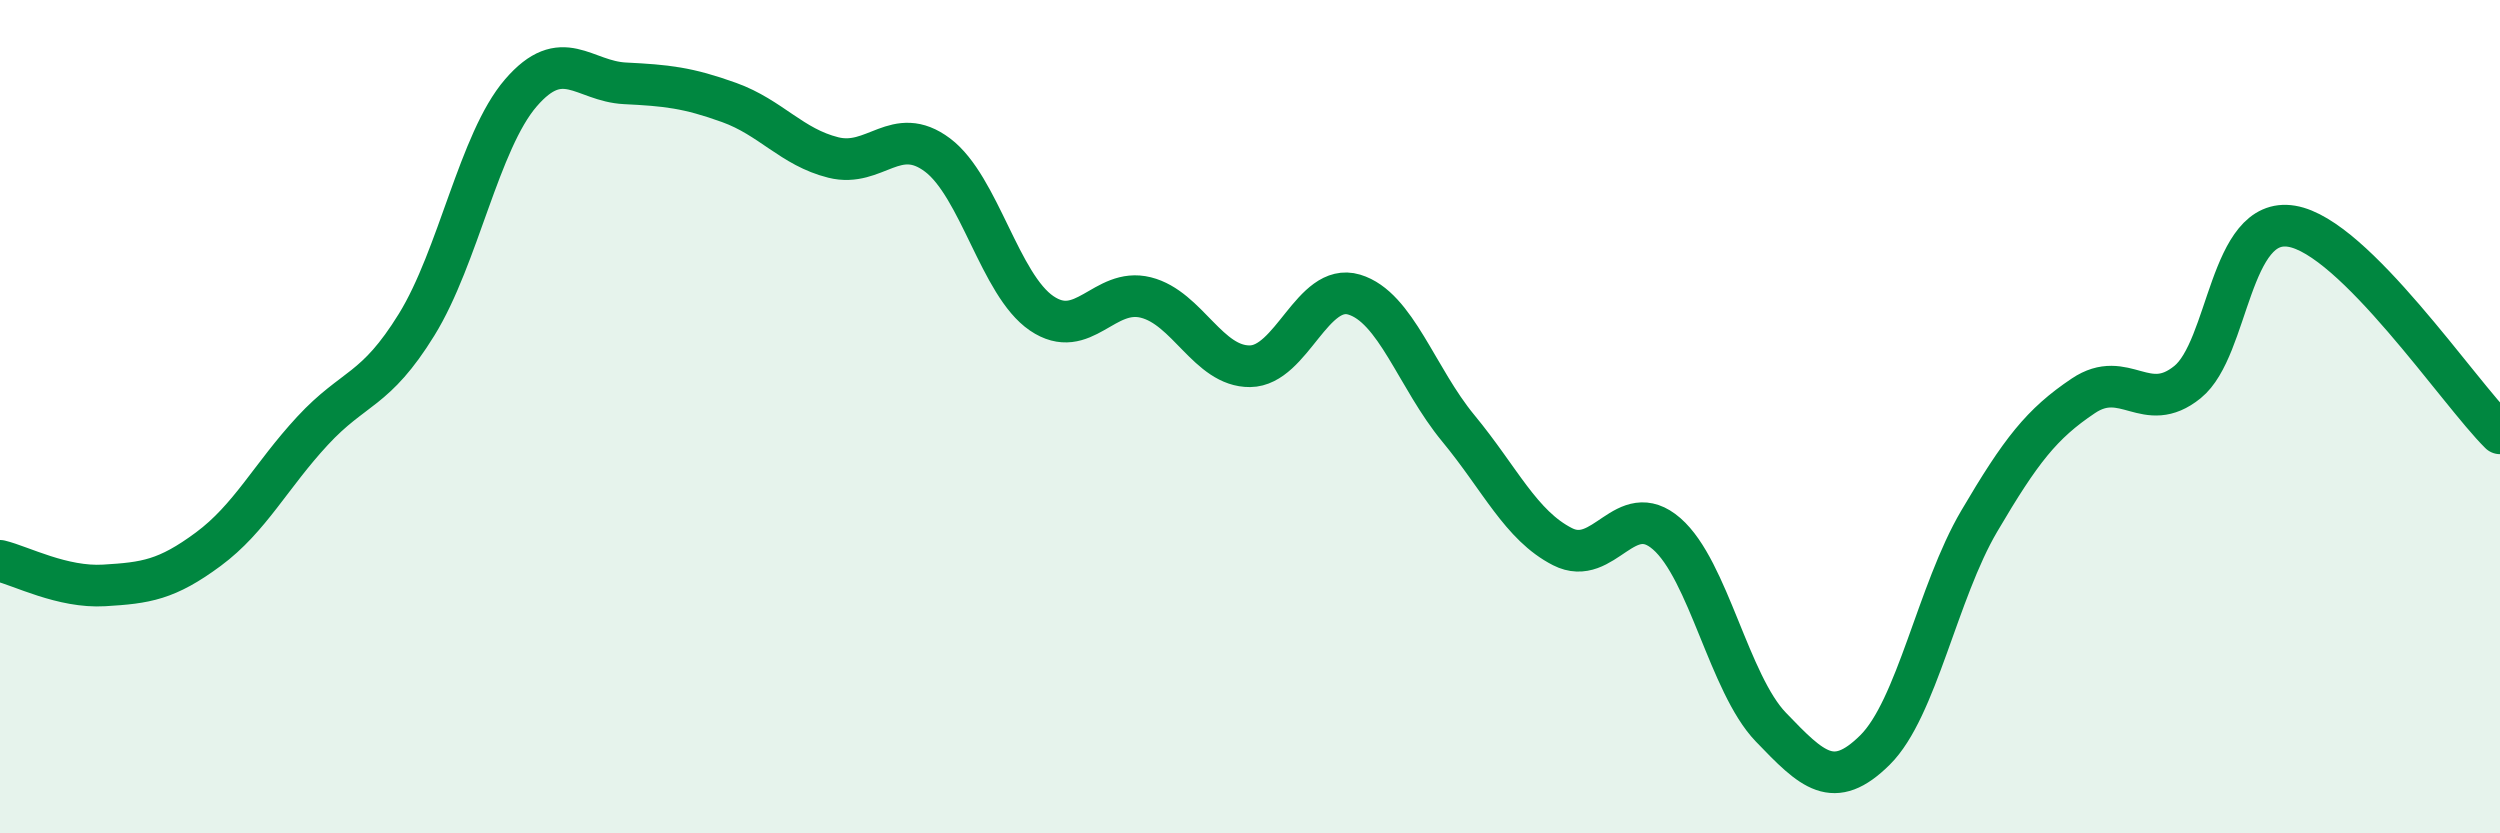
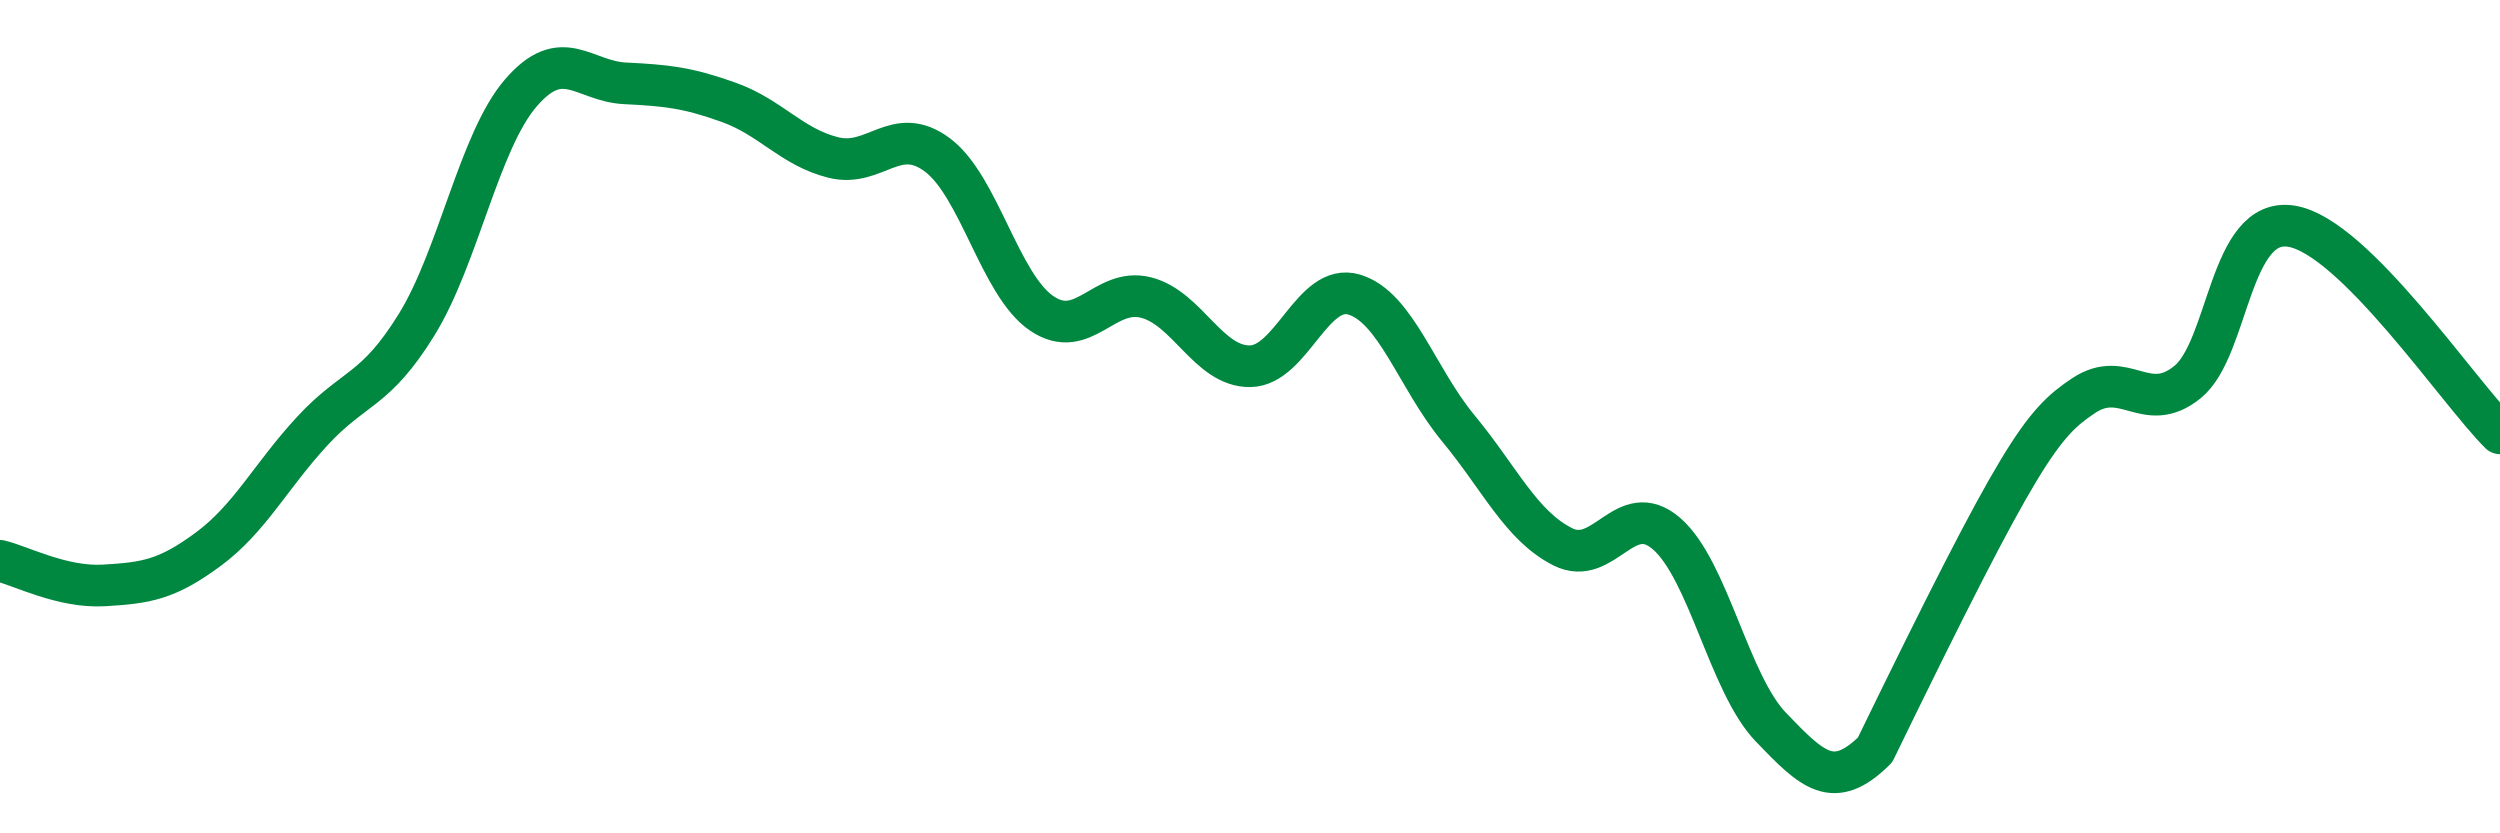
<svg xmlns="http://www.w3.org/2000/svg" width="60" height="20" viewBox="0 0 60 20">
-   <path d="M 0,13.46 C 0.5,13.58 1.5,14.11 2.5,14.05 C 3.5,13.99 4,13.92 5,13.18 C 6,12.44 6.5,11.42 7.5,10.34 C 8.5,9.26 9,9.41 10,7.79 C 11,6.17 11.5,3.39 12.5,2.23 C 13.5,1.07 14,1.95 15,2 C 16,2.05 16.5,2.1 17.5,2.46 C 18.5,2.82 19,3.53 20,3.78 C 21,4.03 21.5,2.97 22.5,3.72 C 23.5,4.47 24,6.84 25,7.52 C 26,8.2 26.5,6.89 27.5,7.14 C 28.5,7.39 29,8.8 30,8.79 C 31,8.78 31.5,6.77 32.5,7.07 C 33.5,7.37 34,9.07 35,10.28 C 36,11.49 36.5,12.61 37.5,13.12 C 38.5,13.63 39,11.94 40,12.81 C 41,13.68 41.5,16.41 42.5,17.45 C 43.5,18.49 44,18.99 45,18 C 46,17.01 46.5,14.21 47.5,12.51 C 48.5,10.81 49,10.17 50,9.5 C 51,8.83 51.5,9.98 52.5,9.17 C 53.5,8.36 53.5,5.18 55,5.43 C 56.5,5.68 59,9.41 60,10.4L60 20L0 20Z" fill="#008740" opacity="0.1" stroke-linecap="round" stroke-linejoin="round" />
-   <path d="M 0,13.46 C 0.5,13.58 1.5,14.11 2.5,14.05 C 3.5,13.99 4,13.92 5,13.18 C 6,12.44 6.5,11.42 7.5,10.34 C 8.5,9.26 9,9.41 10,7.79 C 11,6.17 11.5,3.39 12.5,2.23 C 13.5,1.07 14,1.95 15,2 C 16,2.05 16.5,2.1 17.5,2.46 C 18.5,2.82 19,3.53 20,3.78 C 21,4.03 21.5,2.97 22.5,3.72 C 23.5,4.47 24,6.84 25,7.52 C 26,8.2 26.5,6.89 27.5,7.14 C 28.5,7.39 29,8.8 30,8.79 C 31,8.78 31.5,6.77 32.5,7.07 C 33.5,7.37 34,9.07 35,10.28 C 36,11.49 36.5,12.61 37.5,13.12 C 38.5,13.63 39,11.94 40,12.81 C 41,13.68 41.5,16.41 42.5,17.45 C 43.5,18.49 44,18.99 45,18 C 46,17.01 46.5,14.21 47.5,12.51 C 48.5,10.81 49,10.17 50,9.5 C 51,8.83 51.5,9.98 52.5,9.17 C 53.5,8.36 53.5,5.18 55,5.43 C 56.5,5.68 59,9.41 60,10.4" stroke="#008740" stroke-width="1" fill="none" stroke-linecap="round" stroke-linejoin="round" />
+   <path d="M 0,13.46 C 0.5,13.58 1.5,14.11 2.5,14.05 C 3.5,13.99 4,13.92 5,13.18 C 6,12.44 6.5,11.42 7.5,10.34 C 8.5,9.26 9,9.41 10,7.79 C 11,6.17 11.5,3.39 12.5,2.23 C 13.5,1.07 14,1.95 15,2 C 16,2.05 16.5,2.1 17.5,2.46 C 18.5,2.82 19,3.53 20,3.78 C 21,4.03 21.5,2.97 22.5,3.72 C 23.5,4.47 24,6.84 25,7.52 C 26,8.2 26.5,6.89 27.5,7.14 C 28.5,7.39 29,8.8 30,8.79 C 31,8.78 31.5,6.77 32.5,7.07 C 33.5,7.37 34,9.07 35,10.28 C 36,11.49 36.5,12.61 37.5,13.12 C 38.5,13.63 39,11.94 40,12.81 C 41,13.68 41.5,16.41 42.5,17.45 C 43.5,18.49 44,18.99 45,18 C 48.5,10.81 49,10.17 50,9.5 C 51,8.83 51.5,9.98 52.5,9.17 C 53.5,8.36 53.5,5.18 55,5.43 C 56.5,5.68 59,9.41 60,10.4" stroke="#008740" stroke-width="1" fill="none" stroke-linecap="round" stroke-linejoin="round" />
</svg>